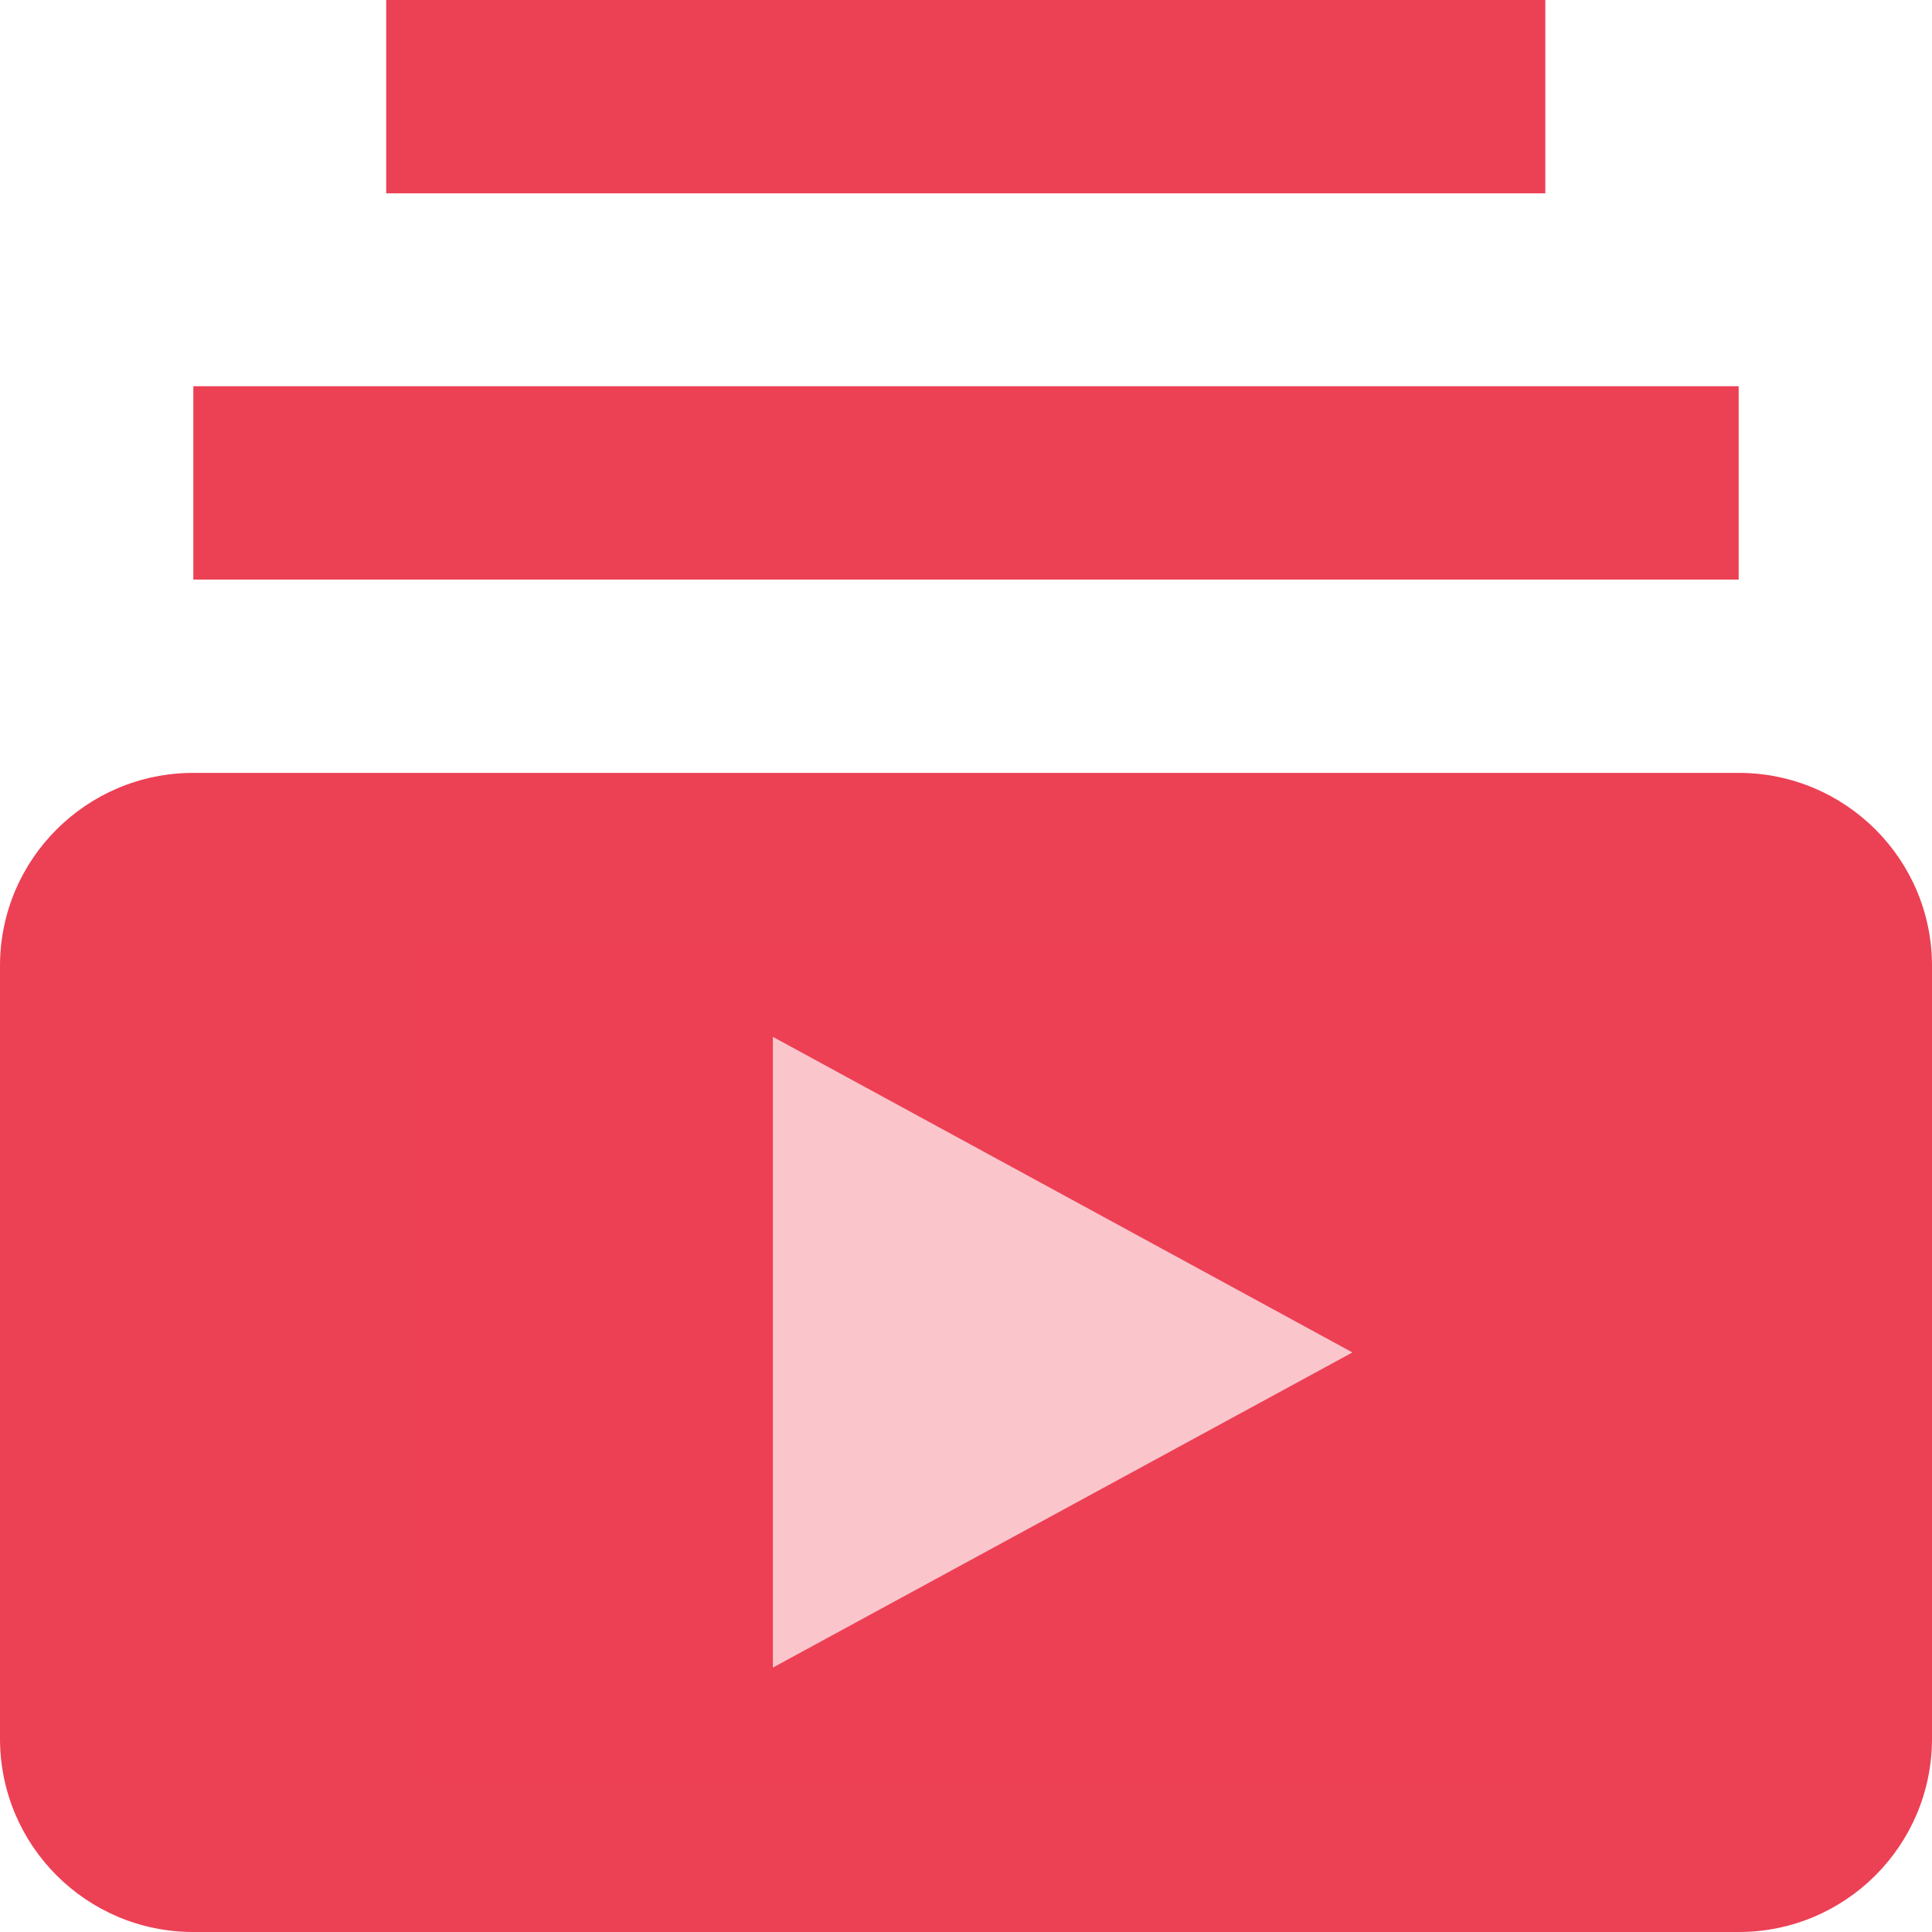
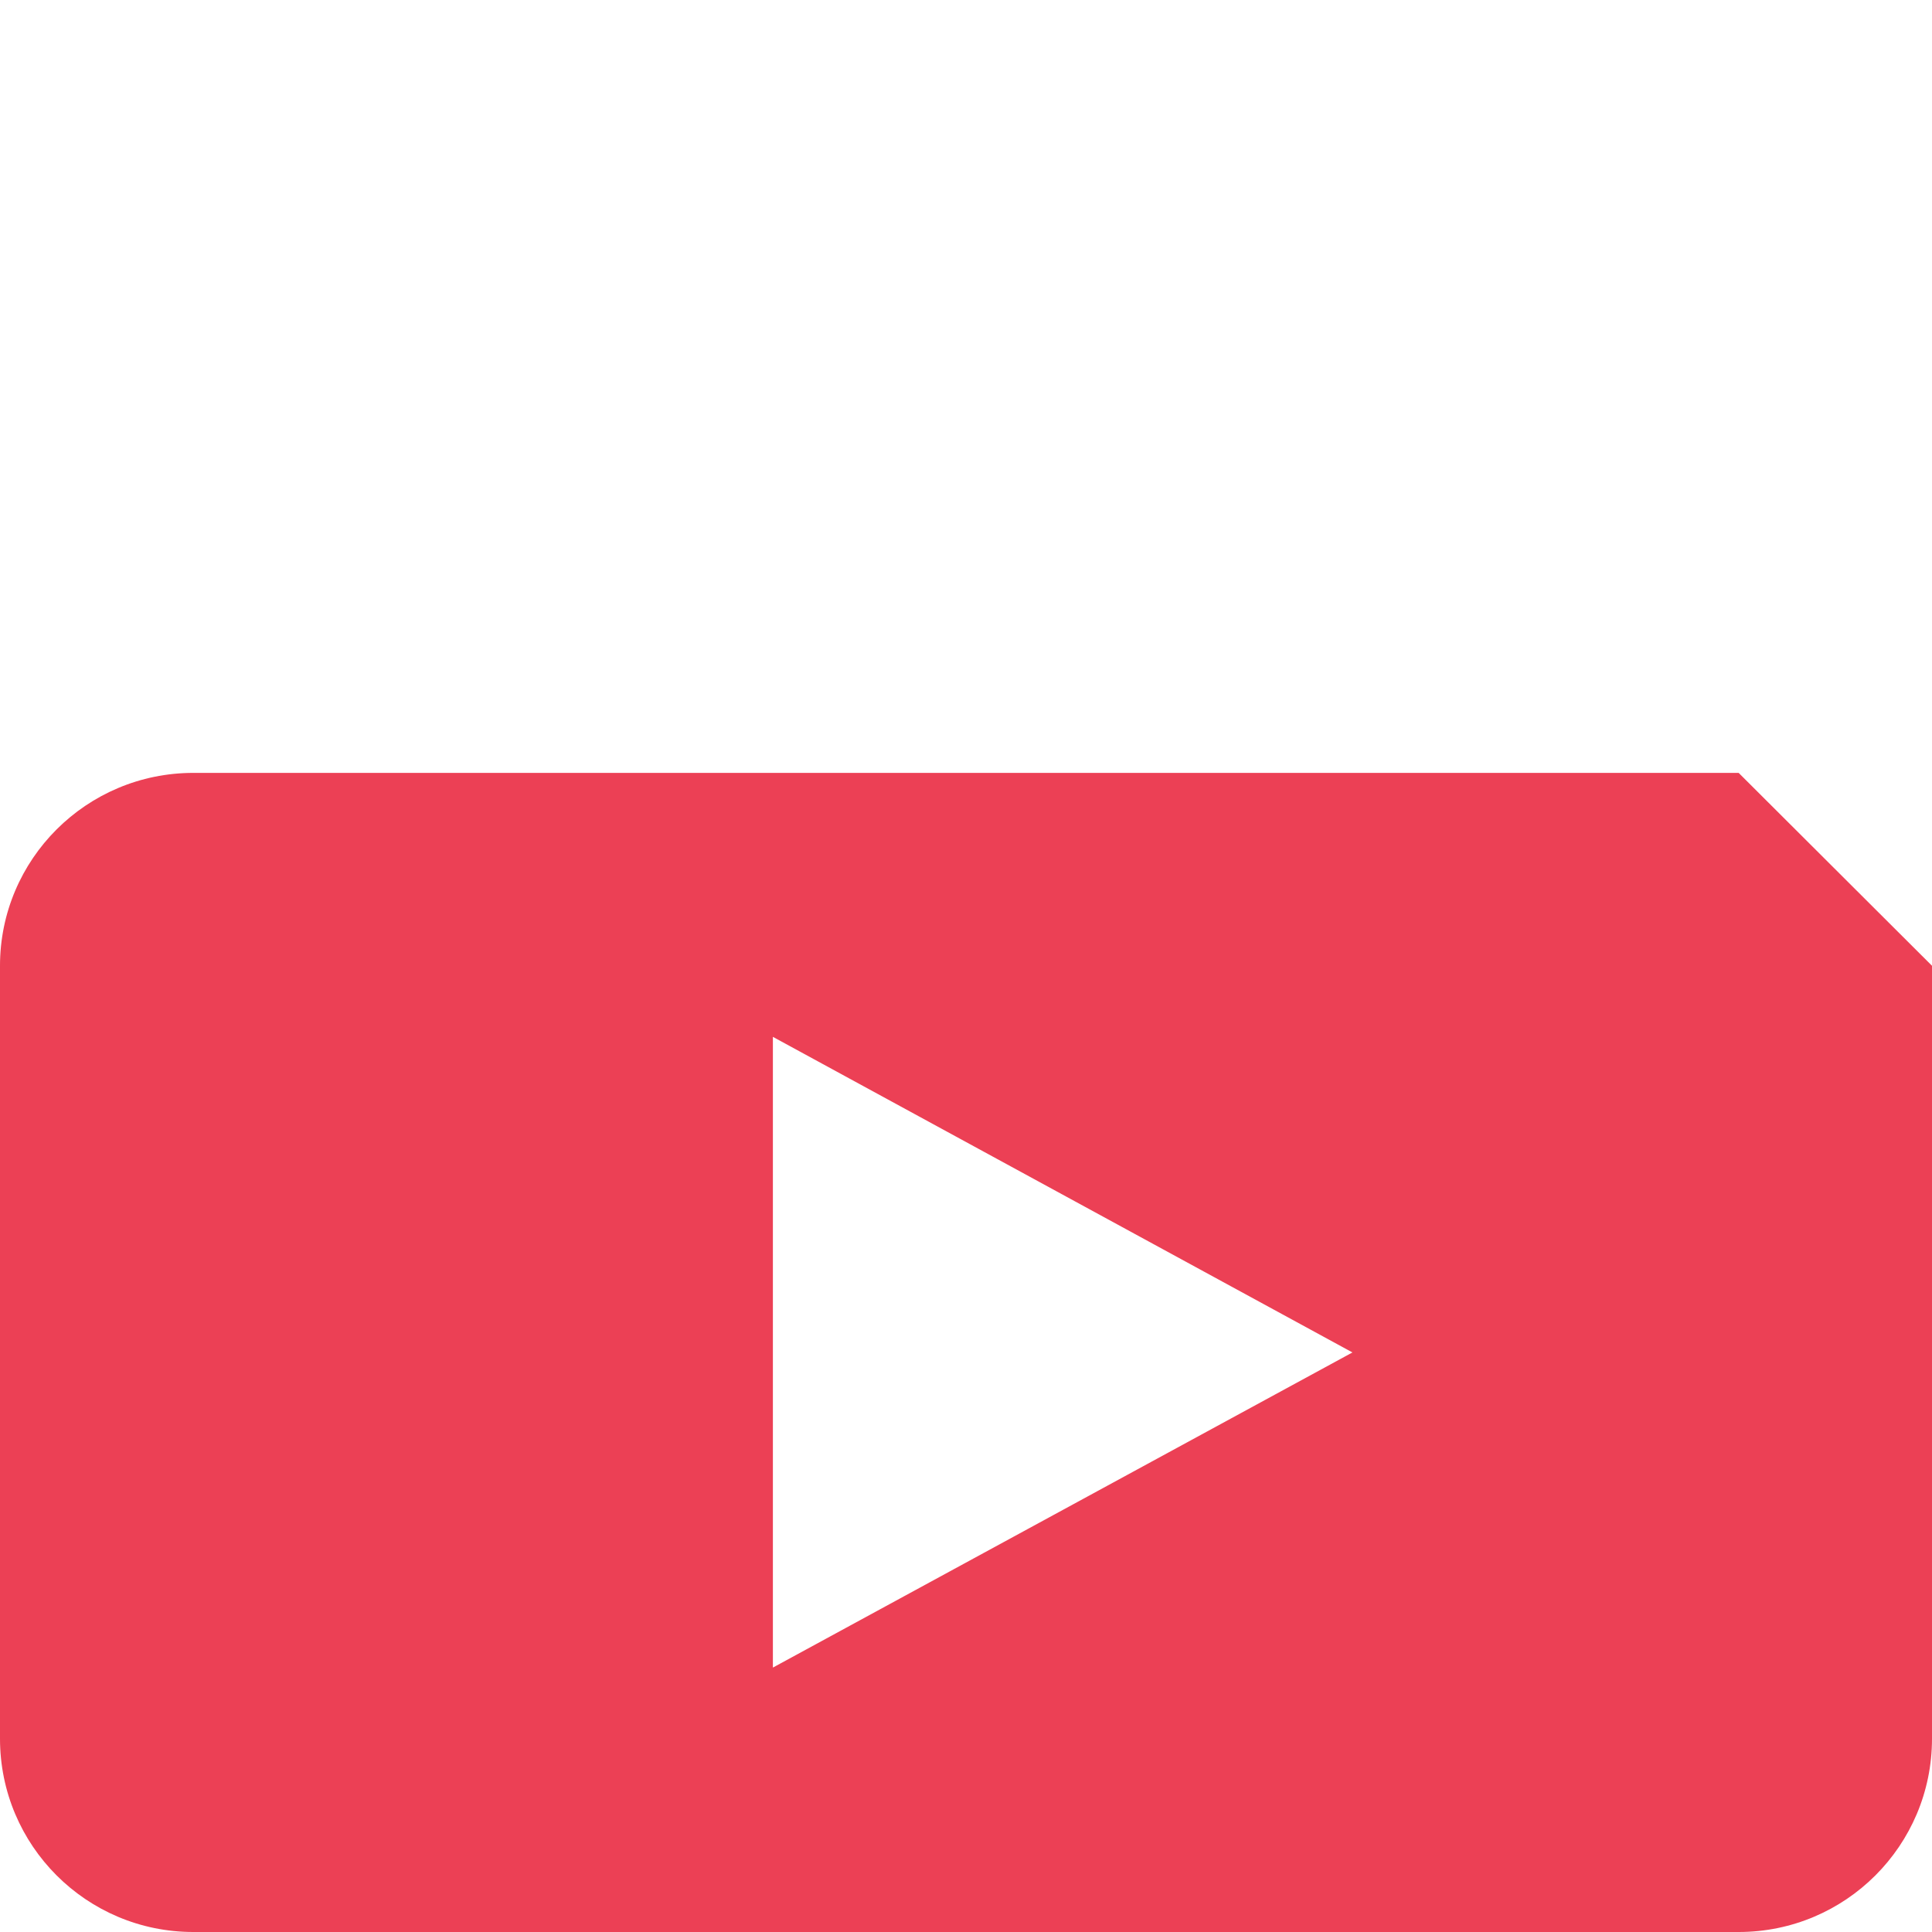
<svg xmlns="http://www.w3.org/2000/svg" version="1.1" id="Capa_1" x="0px" y="0px" viewBox="0 0 426.7 426.7" style="enable-background:new 0 0 426.7 426.7;" xml:space="preserve">
  <style type="text/css">
	.st0{fill:#EC4055;}
	.st1{opacity:0.3;fill:#EC4055;}
</style>
  <g>
    <g>
      <g>
-         <rect x="85.3" class="st0" width="256" height="42.7" />
-         <path class="st0" d="M384,170.7H42.7C19.1,170.7,0,189.8,0,213.3V384c0,23.6,19.1,42.7,42.7,42.7H384c23.6,0,42.7-19.1,42.7-42.7     V213.3C426.7,189.8,407.6,170.7,384,170.7z M170.7,368.3V229l128,69.7L170.7,368.3z" />
-         <rect x="42.7" y="85.3" class="st0" width="341.3" height="42.7" />
-         <rect x="93" y="209" class="st1" width="244" height="184" />
+         <path class="st0" d="M384,170.7H42.7C19.1,170.7,0,189.8,0,213.3V384c0,23.6,19.1,42.7,42.7,42.7H384c23.6,0,42.7-19.1,42.7-42.7     V213.3z M170.7,368.3V229l128,69.7L170.7,368.3z" />
      </g>
    </g>
  </g>
</svg>